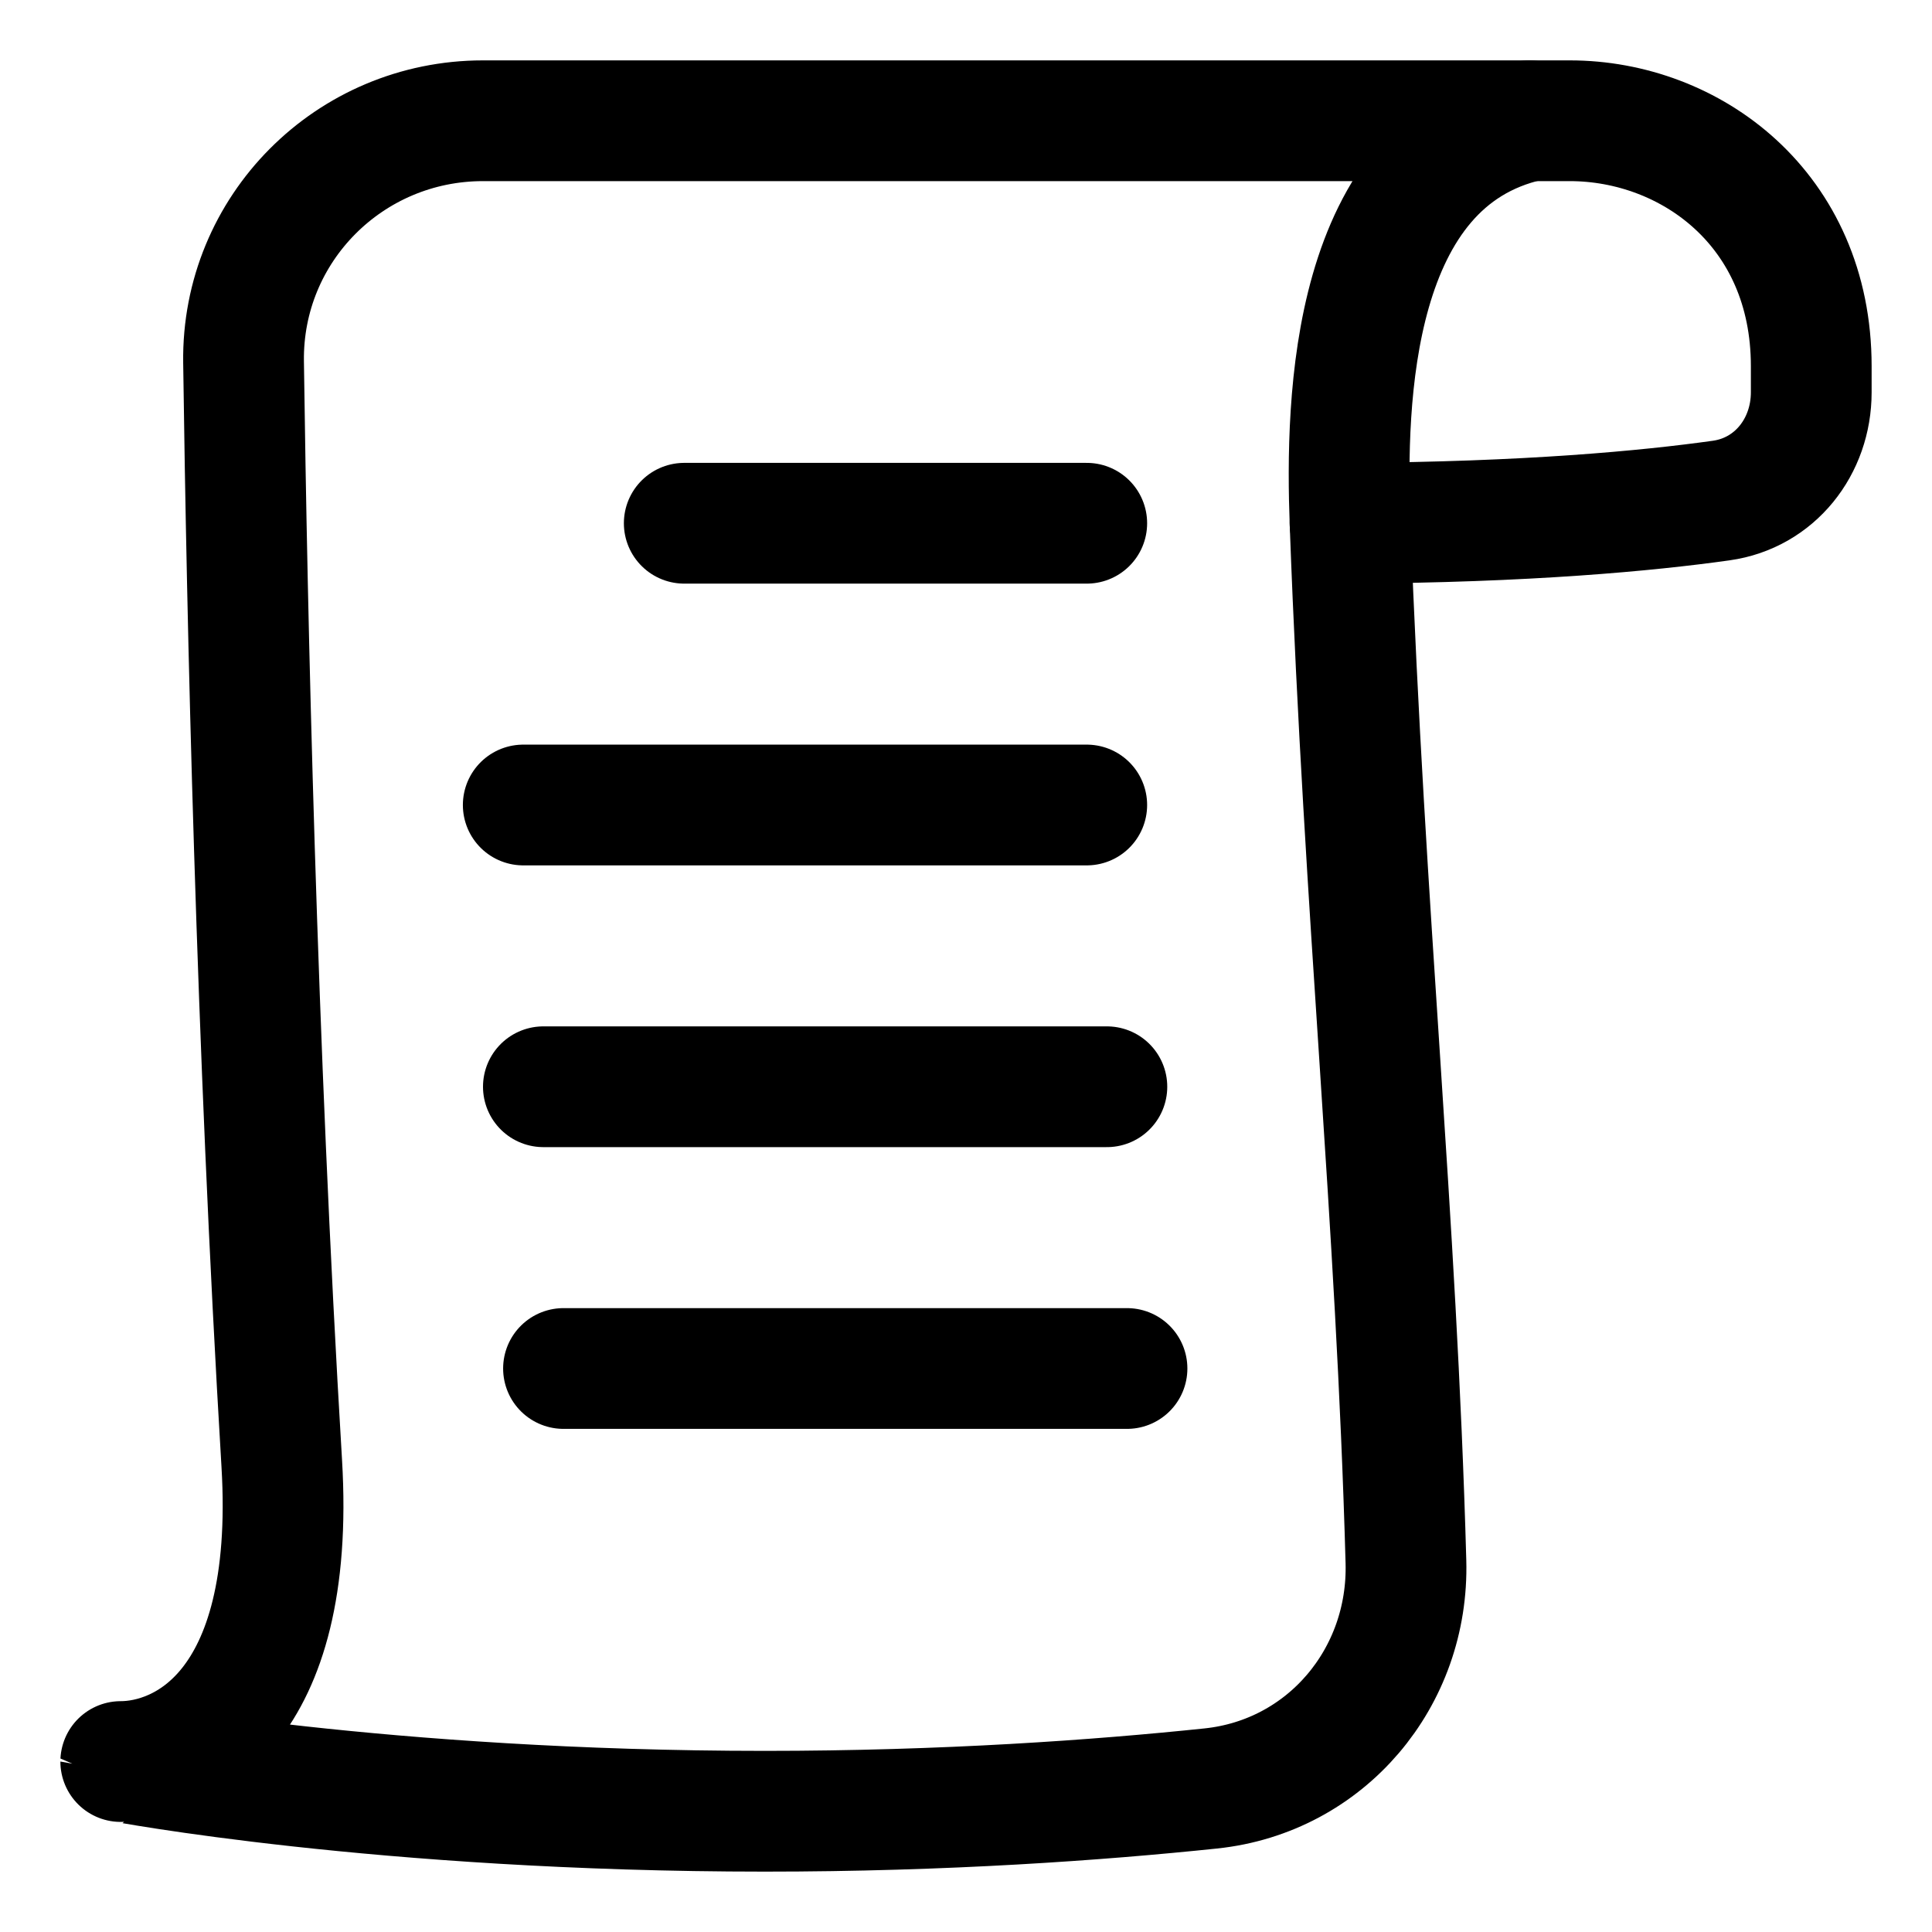
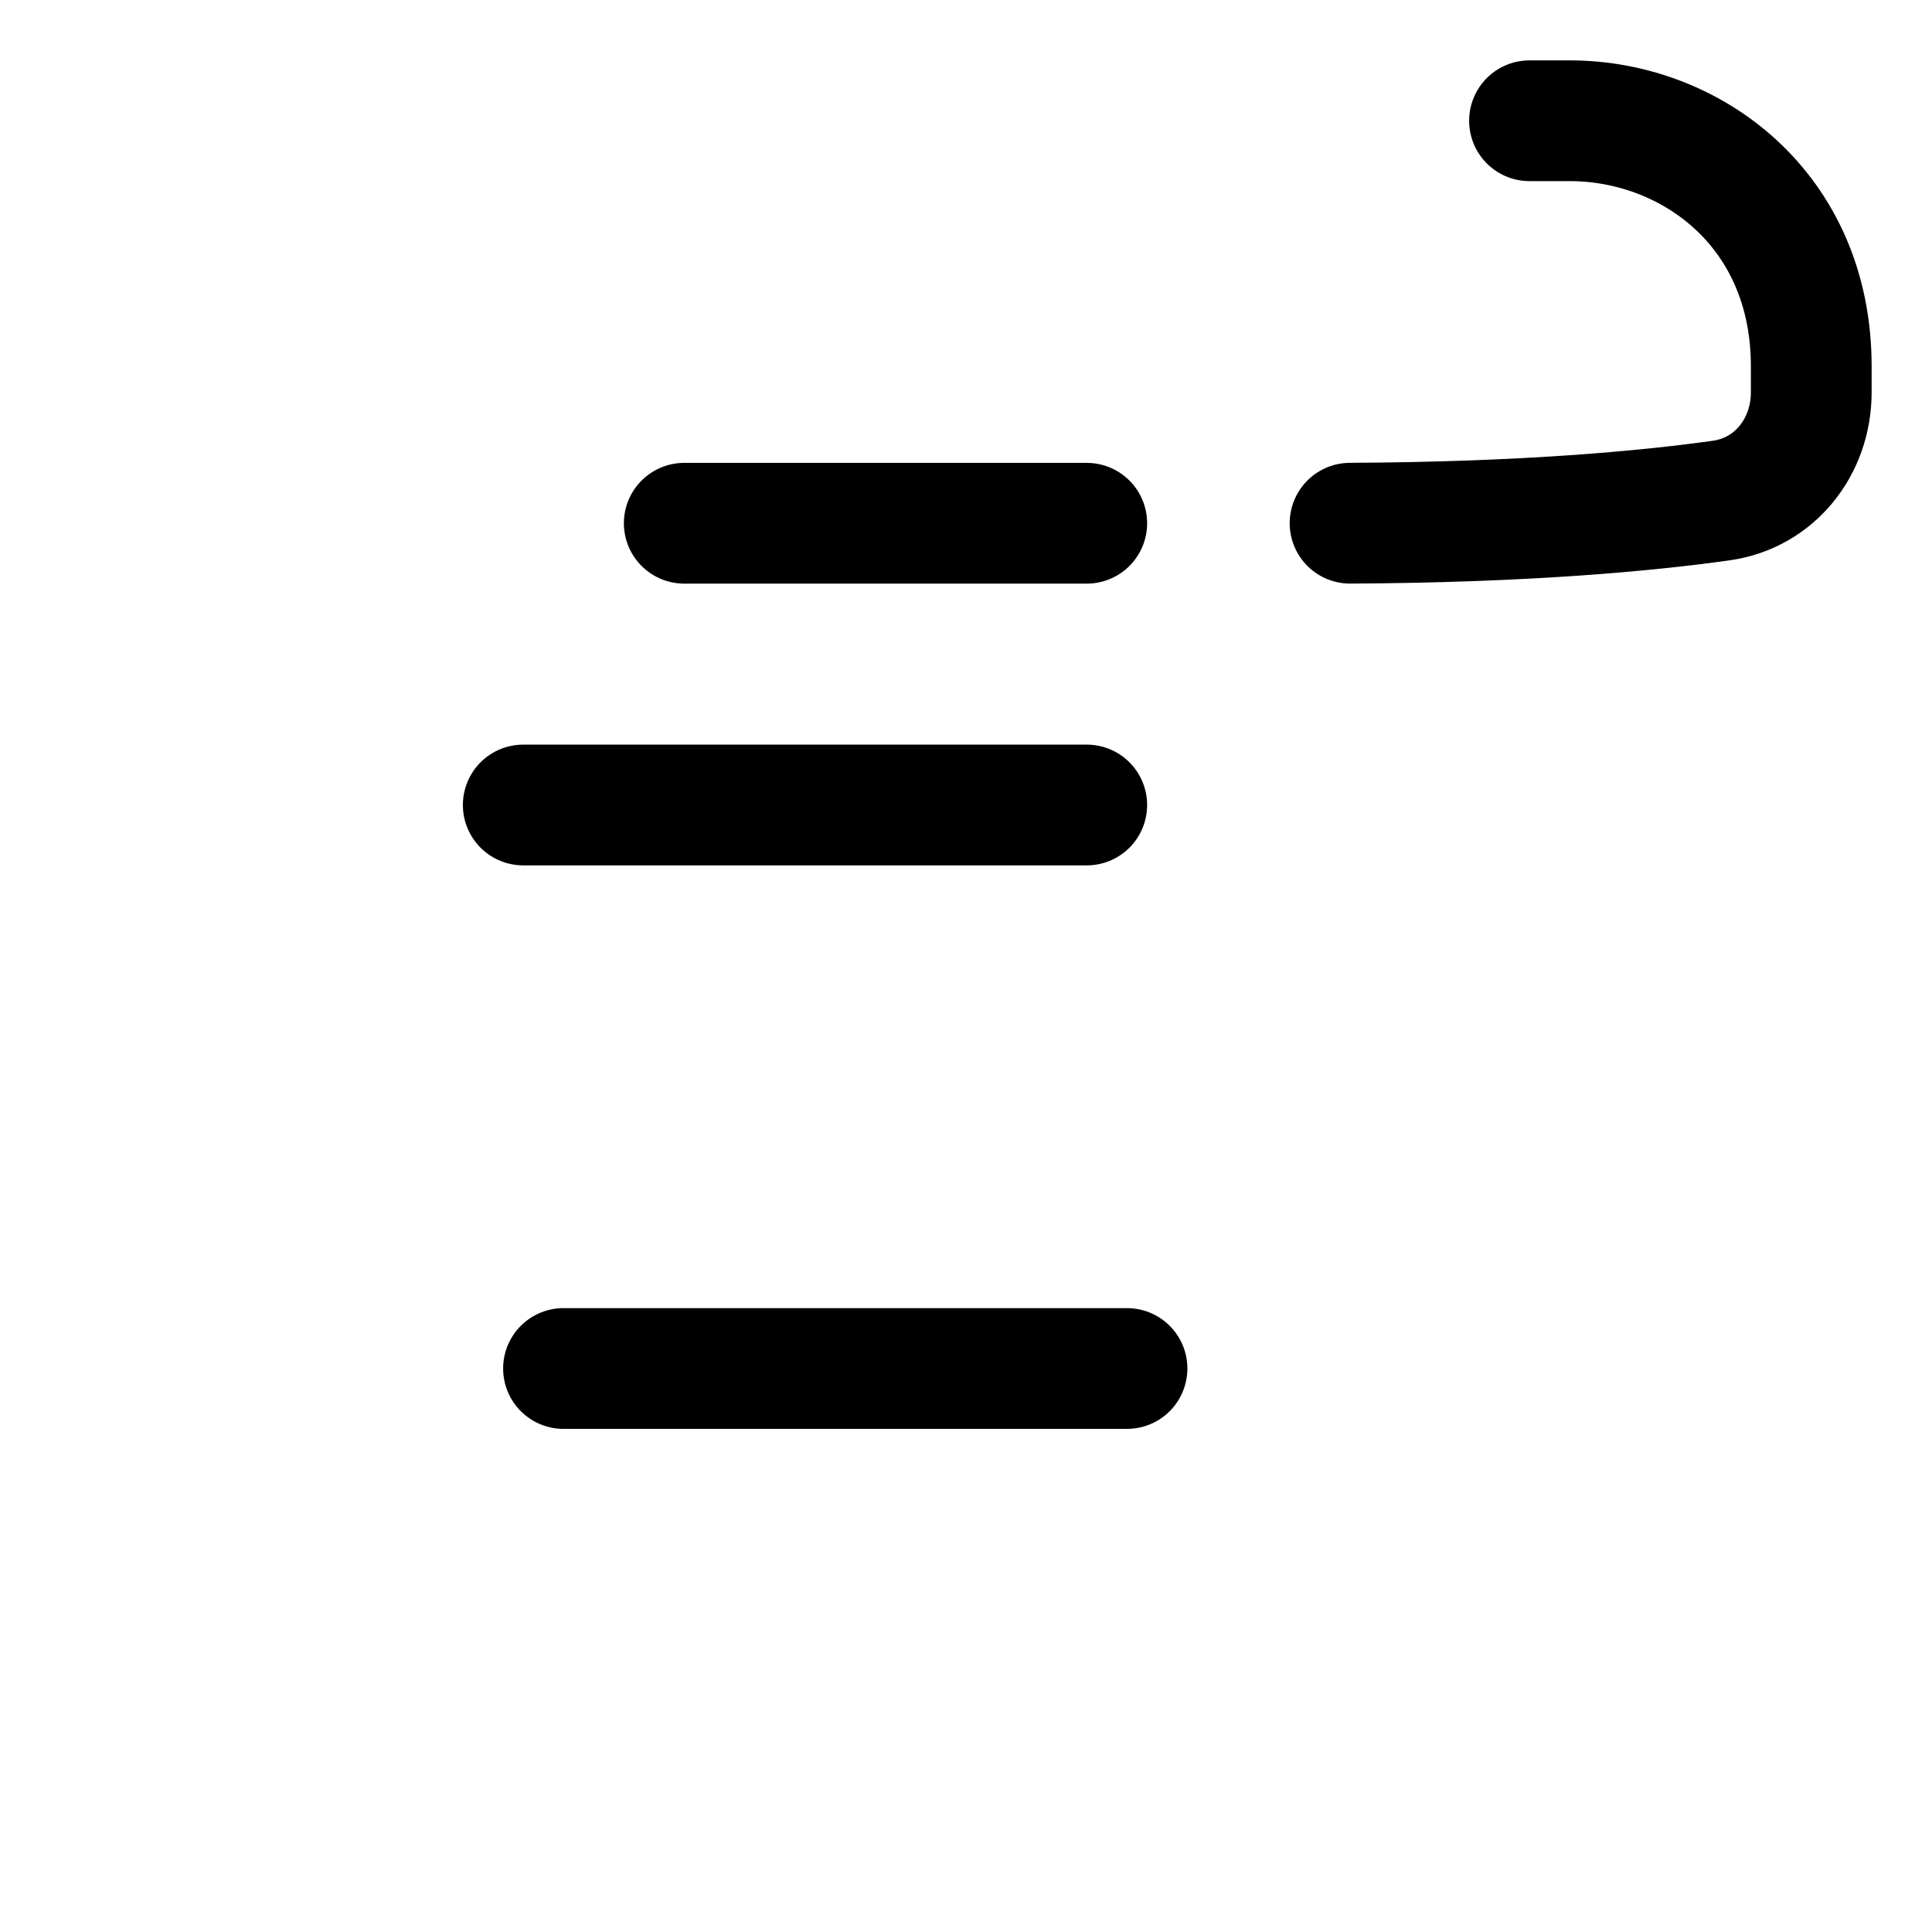
<svg xmlns="http://www.w3.org/2000/svg" fill="none" viewBox="0 0 48 48" id="Script-2--Streamline-Plump">
  <desc>
    Script 2 Streamline Icon: https://streamlinehq.com
  </desc>
  <g id="script-2--language-programming-code">
-     <path id="Vector" stroke="#000000" stroke-linecap="round" stroke-linejoin="round" d="M7 36.353c0.37 6.165 -2.5 7.412 -4 7.412C3 43.765 9.5 45 19 45c4.485 0 8.301 -0.275 11.081 -0.566 2.866 -0.3 4.929 -2.755 4.849 -5.636C34.691 30.195 33.904 22.81 33.542 13c-0.113 -3.06 0 -9 4.458 -10L12 3C8.686 3 6.005 5.682 6.051 8.995 6.137 15.331 6.37 25.842 7 36.353Z" stroke-width="3" />
    <path id="Subtract" stroke="#000000" stroke-linecap="round" stroke-linejoin="round" d="m38 3 1 -0c3 0 6 2.195 6 6.098v0.649c0 1.347 -0.903 2.502 -2.237 2.689 -1.823 0.256 -4.821 0.541 -9.221 0.563" stroke-width="3" />
    <path id="Vector 1679" stroke="#000000" stroke-linecap="round" d="M17 13h10" stroke-width="3" />
    <path id="Vector 1680" stroke="#000000" stroke-linecap="round" d="m13 20 14 0" stroke-width="3" />
-     <path id="Vector 1681" stroke="#000000" stroke-linecap="round" d="m13.5 27 14 0" stroke-width="3" />
    <path id="Vector 1682" stroke="#000000" stroke-linecap="round" d="m14 34 14 0" stroke-width="3" />
  </g>
</svg>